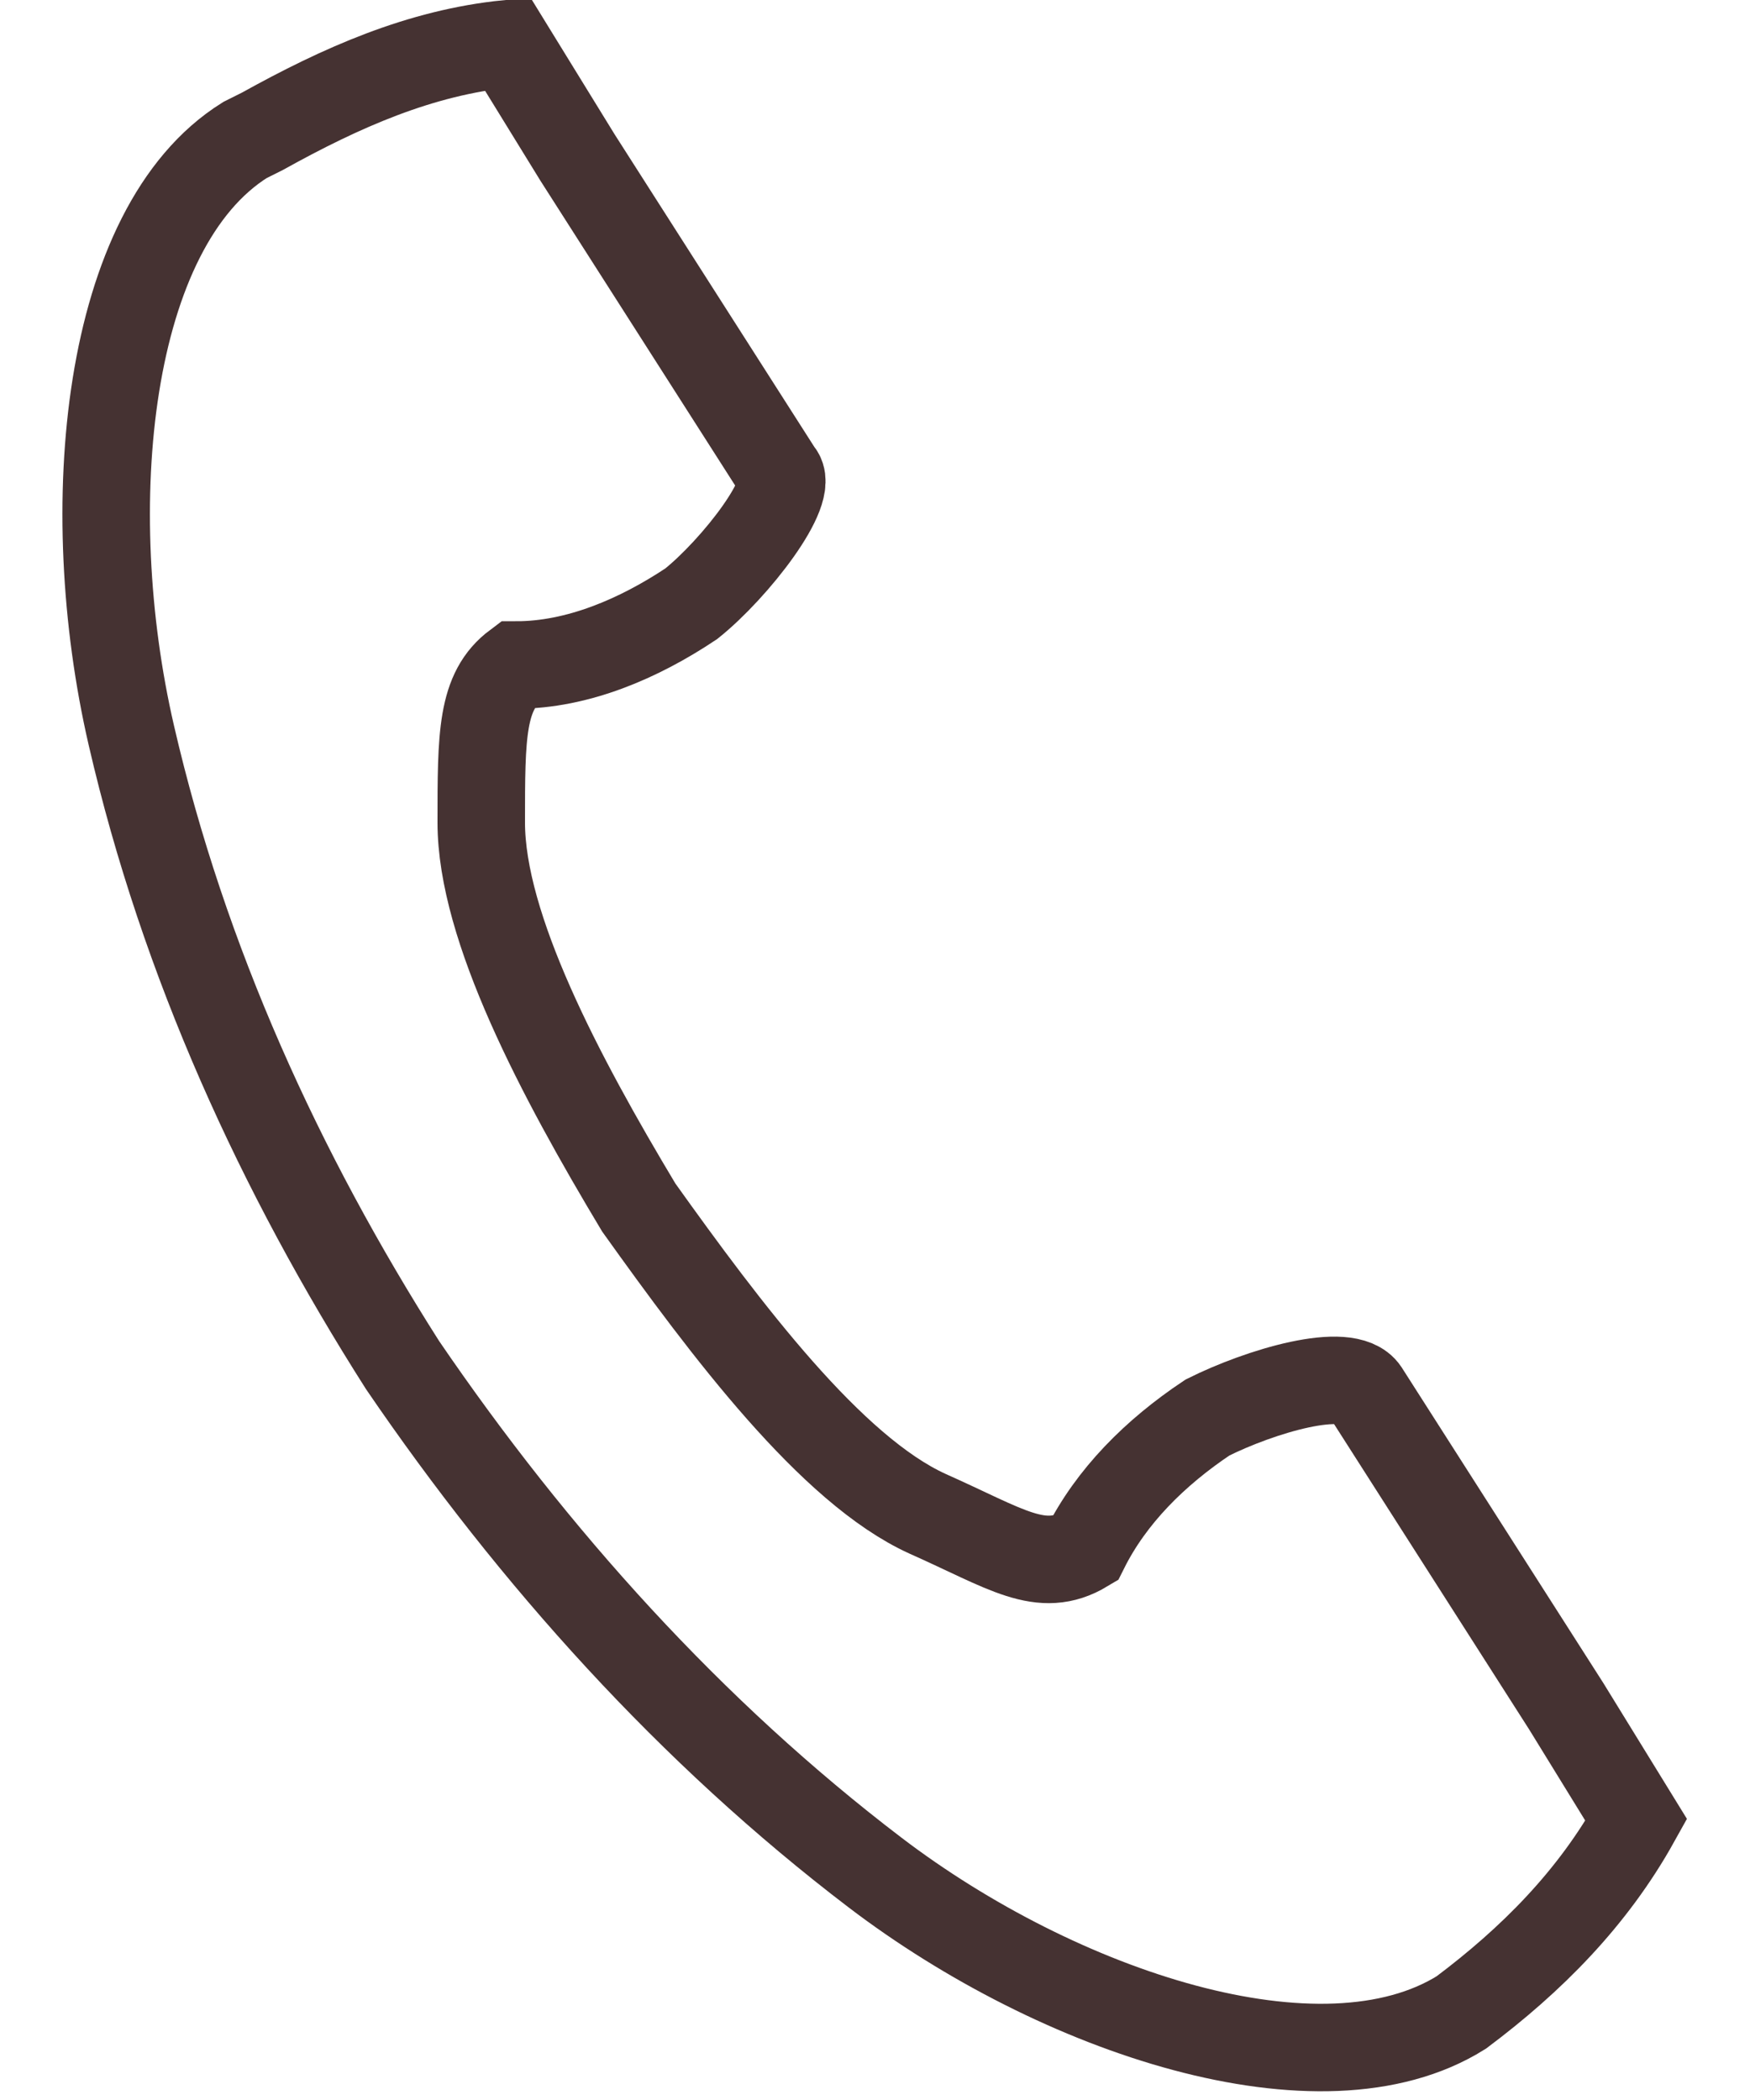
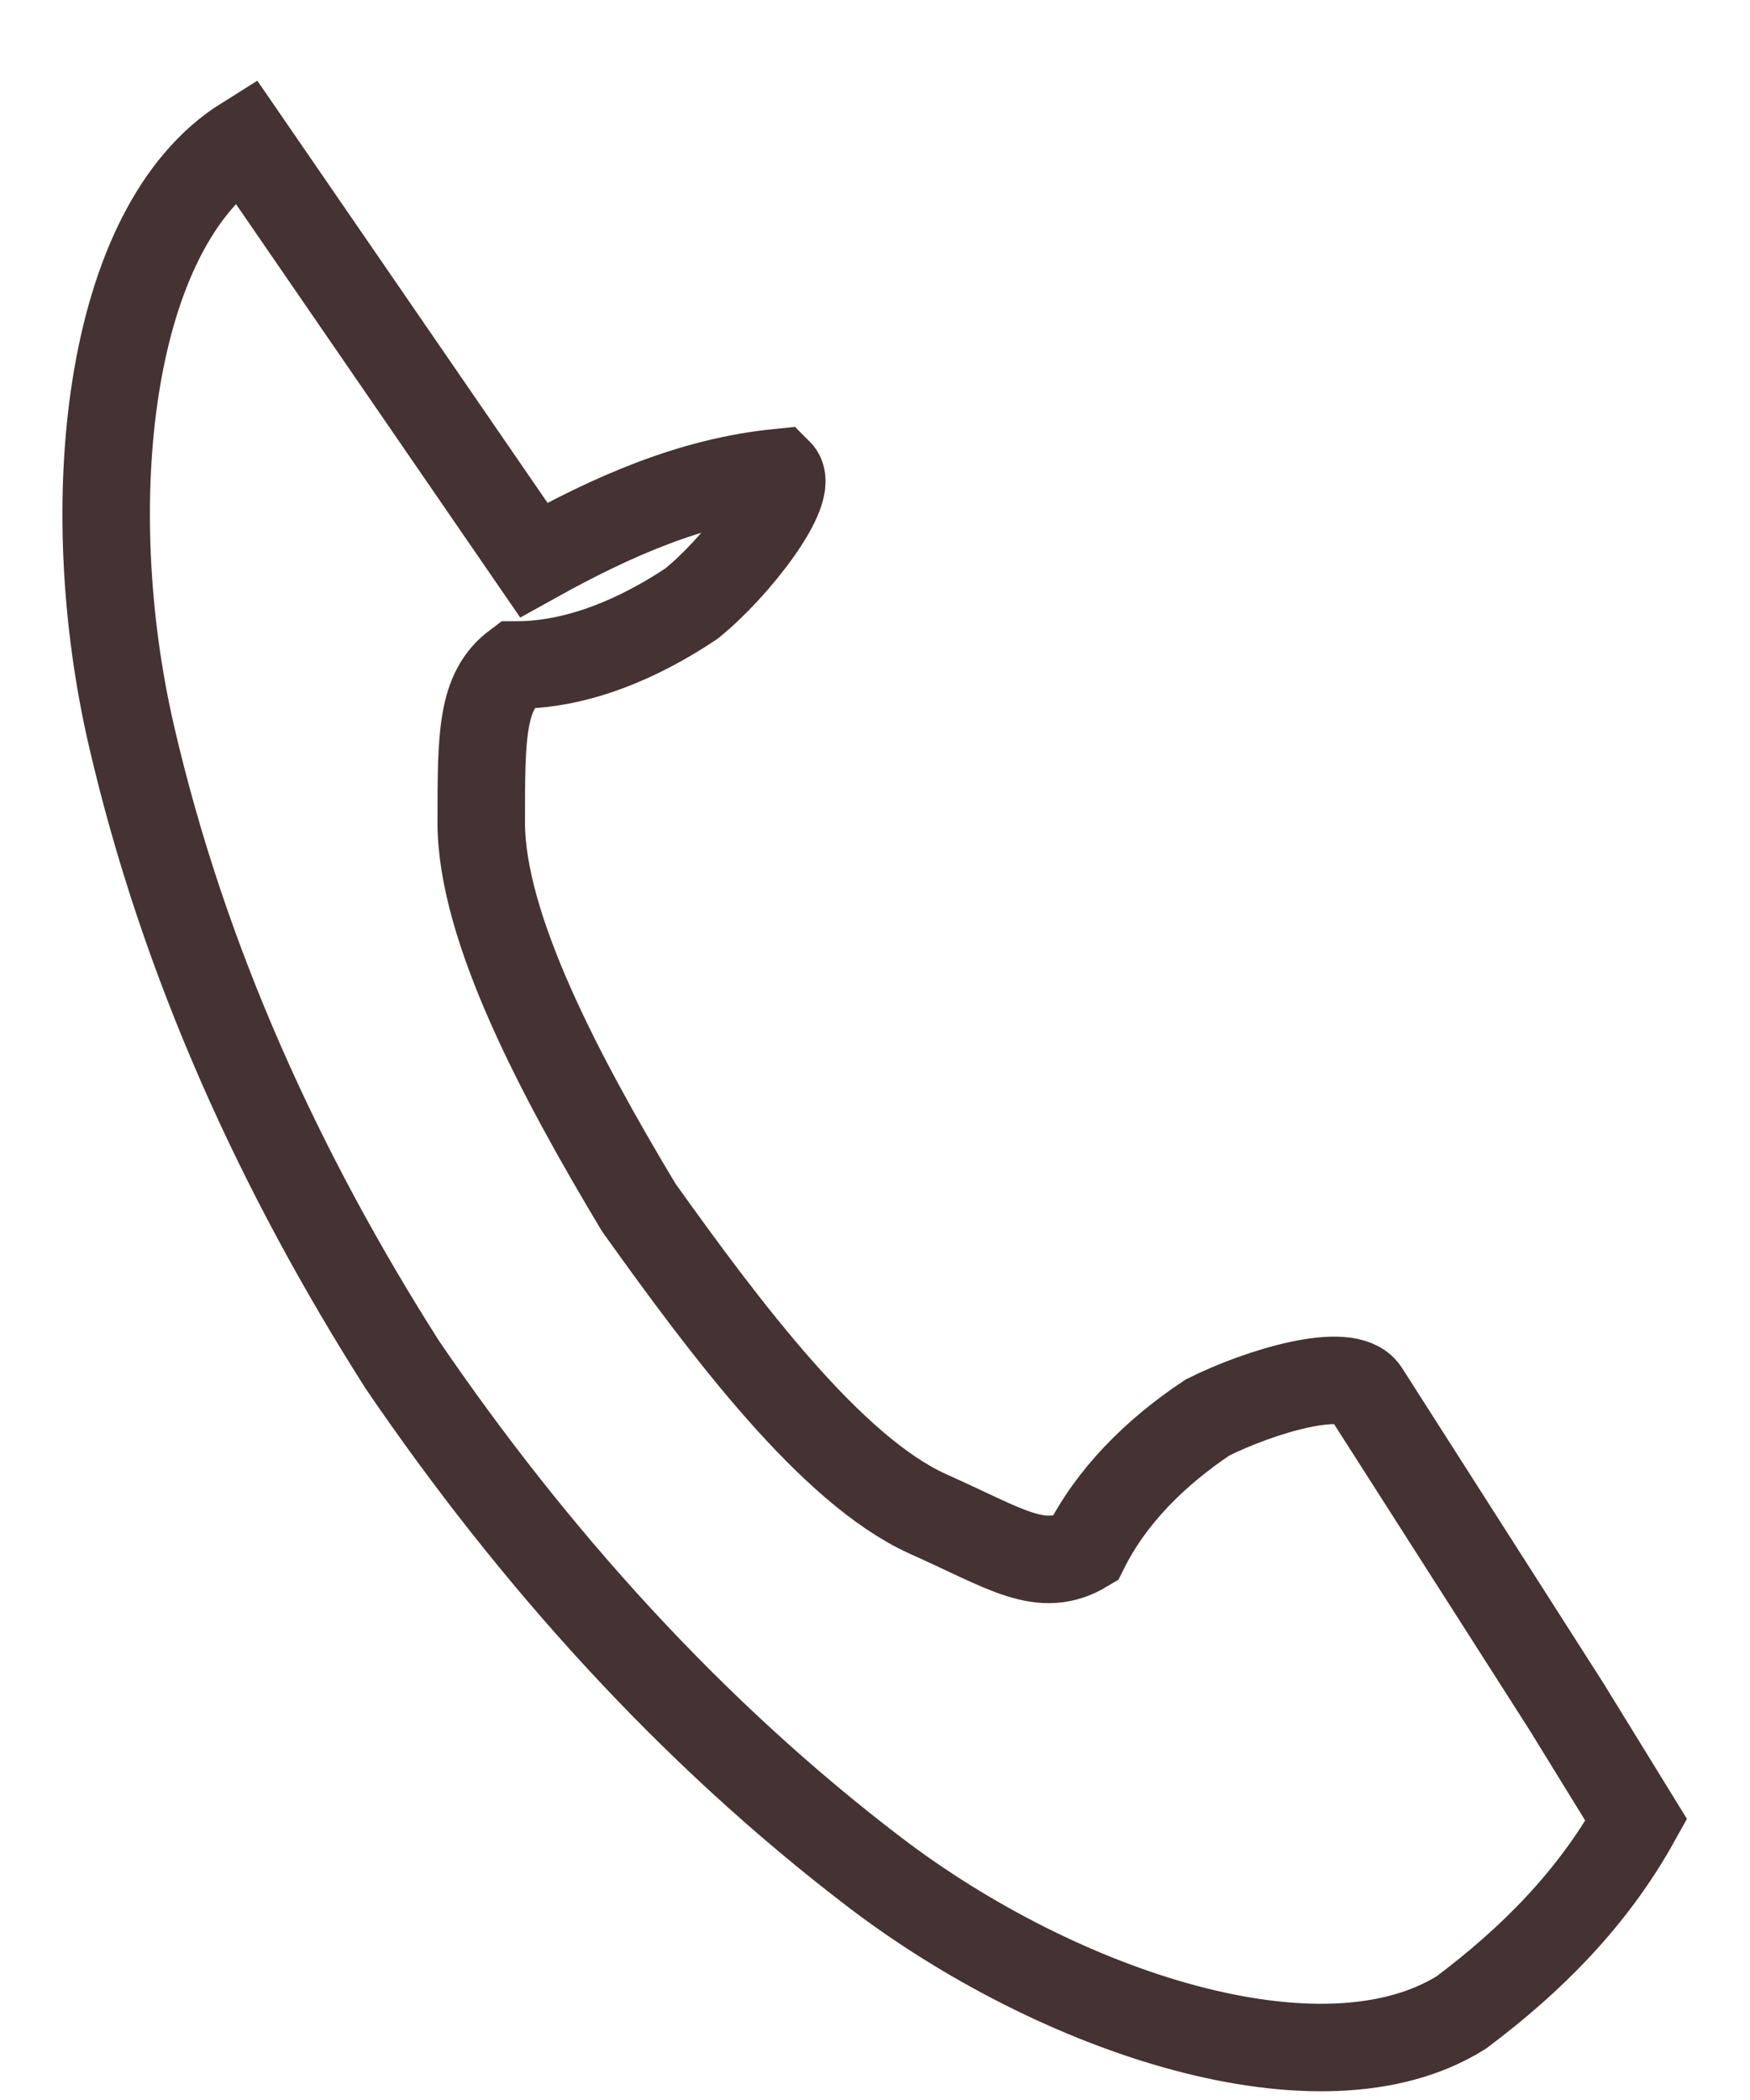
<svg xmlns="http://www.w3.org/2000/svg" id="_レイヤー_1" data-name="レイヤー 1" version="1.1" viewBox="0 0 20 24">
  <defs>
    <style>
      .cls-1 {
        fill: none;
        stroke: #453232;
        stroke-miterlimit: 10;
      }
    </style>
  </defs>
  <g id="_グループ_139" data-name="グループ 139">
    <g id="_グループ_138" data-name="グループ 138">
-       <path id="_パス_65" data-name="パス 65" class="cls-1" d="M2.8,1.6c-1.6,1-1.9,4.2-1.3,6.8.6,2.6,1.7,5,3.1,7.2,1.5,2.2,3.3,4.2,5.4,5.8,2.1,1.6,5.1,2.6,6.7,1.6.8-.6,1.5-1.3,2-2.2l-.8-1.3-2.3-3.6c-.2-.3-1.2,0-1.8.3-.6.4-1.1.9-1.4,1.5-.5.3-.9,0-1.8-.4-1.1-.5-2.3-2.1-3.3-3.5-.9-1.5-1.8-3.2-1.8-4.4,0-1,0-1.5.4-1.8.7,0,1.4-.3,2-.7.5-.4,1.2-1.3,1-1.5l-2.3-3.6-.8-1.3c-1,.1-1.9.5-2.8,1Z" />
+       <path id="_パス_65" data-name="パス 65" class="cls-1" d="M2.8,1.6c-1.6,1-1.9,4.2-1.3,6.8.6,2.6,1.7,5,3.1,7.2,1.5,2.2,3.3,4.2,5.4,5.8,2.1,1.6,5.1,2.6,6.7,1.6.8-.6,1.5-1.3,2-2.2l-.8-1.3-2.3-3.6c-.2-.3-1.2,0-1.8.3-.6.4-1.1.9-1.4,1.5-.5.3-.9,0-1.8-.4-1.1-.5-2.3-2.1-3.3-3.5-.9-1.5-1.8-3.2-1.8-4.4,0-1,0-1.5.4-1.8.7,0,1.4-.3,2-.7.5-.4,1.2-1.3,1-1.5c-1,.1-1.9.5-2.8,1Z" />
    </g>
  </g>
</svg>